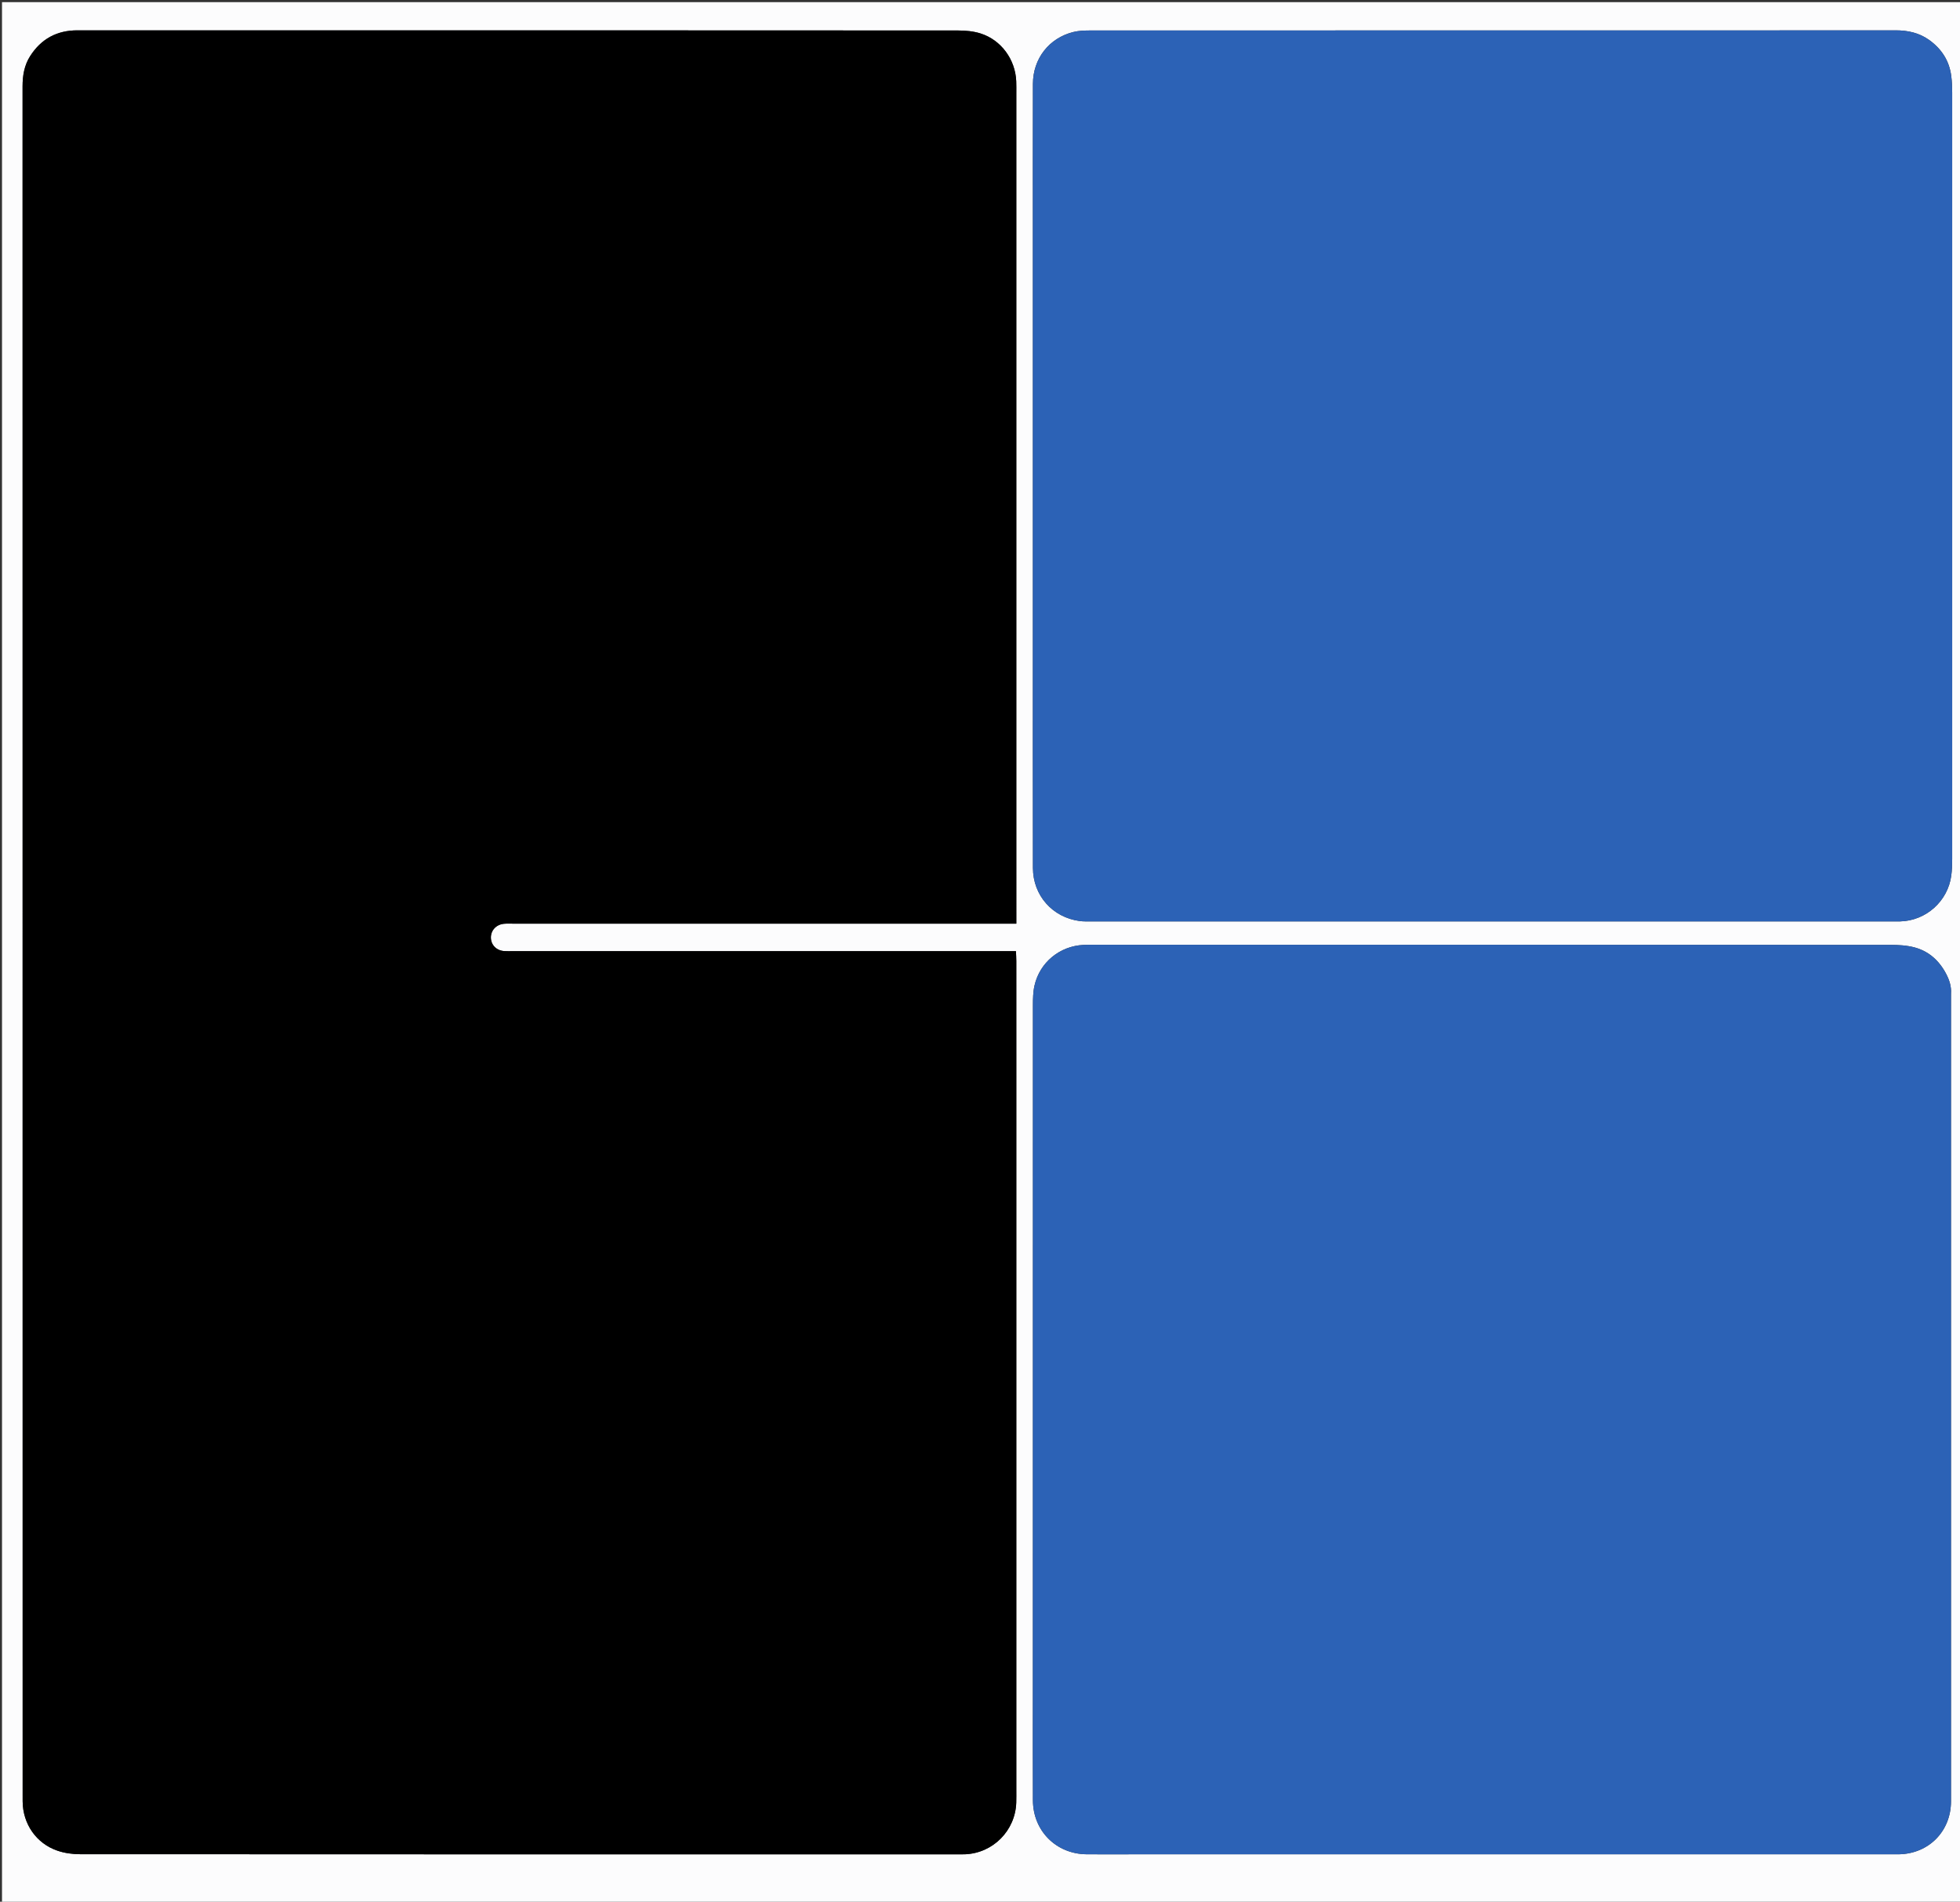
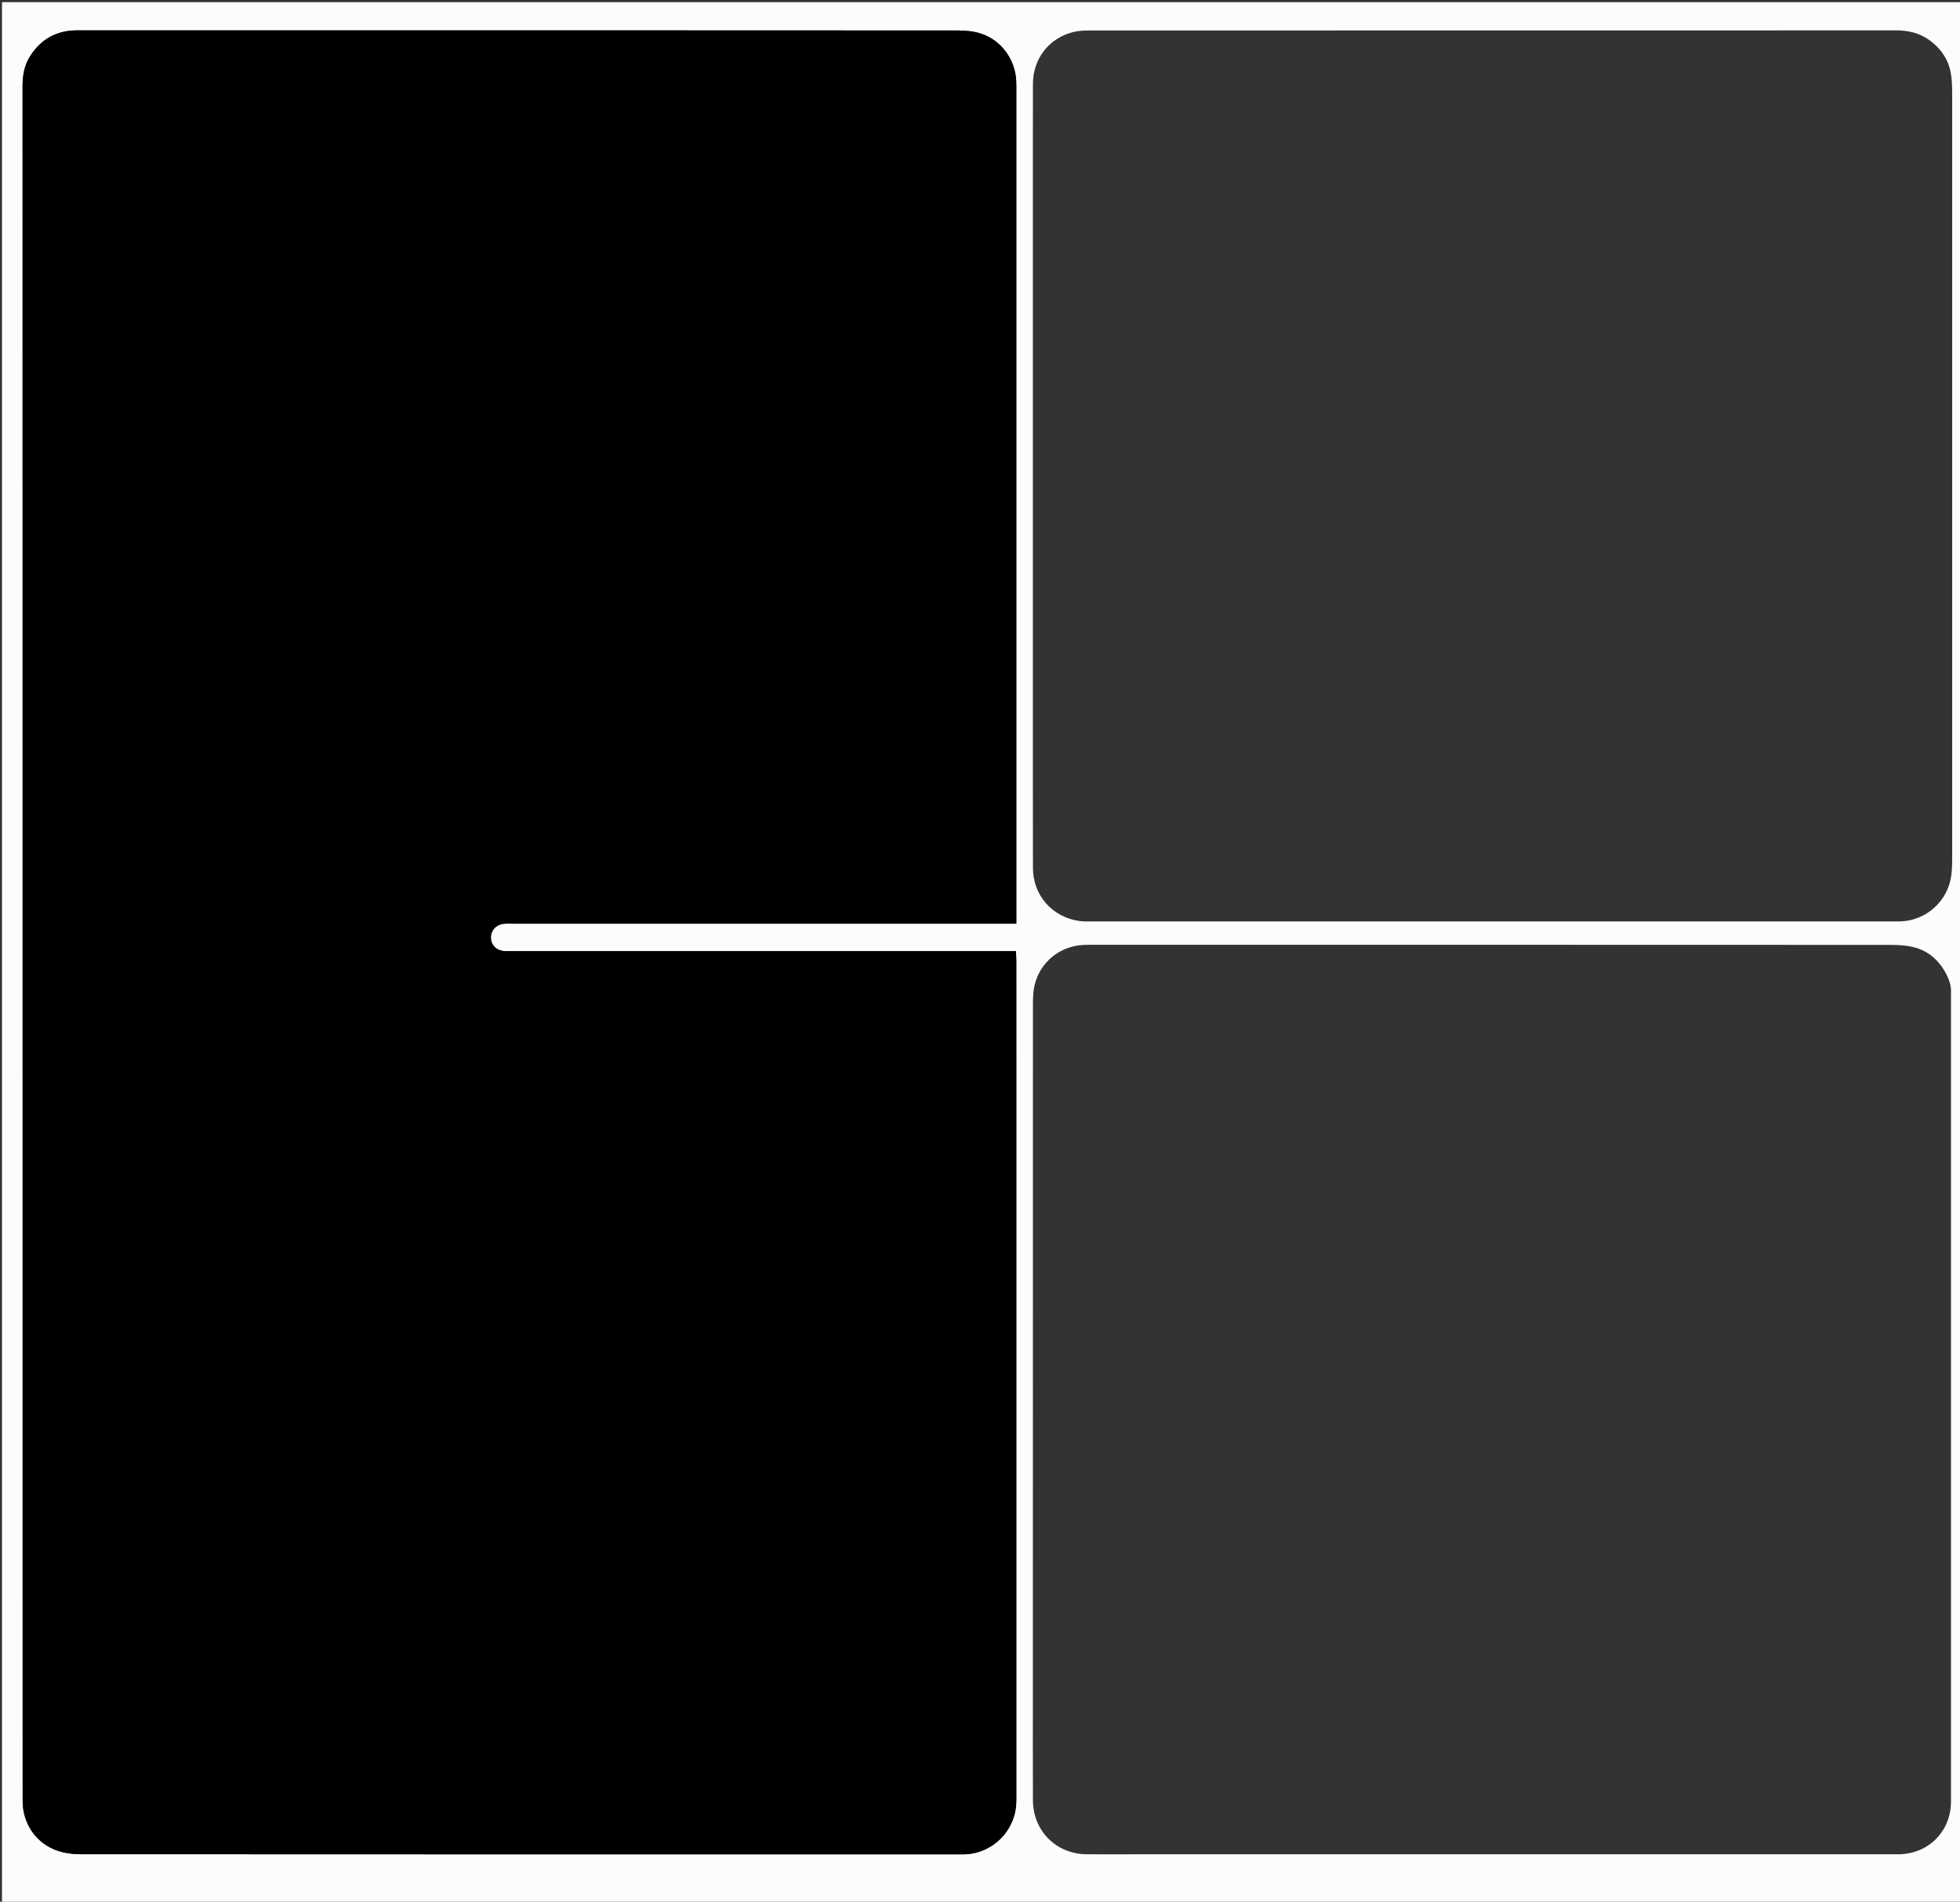
<svg xmlns="http://www.w3.org/2000/svg" version="1.1" id="Layer_1" x="0px" y="0px" width="100%" viewBox="0 0 2152 2088" enable-background="new 0 0 2152 2088" xml:space="preserve">
  <rect x="0" y="0" width="2152" height="2088" fill="#333333" stroke="none" />
  <path fill="#FCFCFD" opacity="1" stroke="none" d=" M2154,734   C2154,1186.613 2154,1638.227 2154,2089.84   C2153.72,2089.894 2153.44,2089.993 2153.16,2089.993   C1436.244,2090 719.329,2090 2.207,2090   C2.207,1394.22 2.207,698.44 2.207,2.33   C719.333,2.33 1436.667,2.33 2154,2.33   C2154,245.725 2154,489.362 2154,734  M293,33.339   C223.674,33.34 154.348,33.388 85.022,33.315   C62.5,33.291 45.196,42.685 33.125,61.566   C26.647,71.699 24.781,82.986 24.783,94.974   C24.881,721.251 24.87,1347.528 24.87,1973.805   C24.87,1975.138 24.862,1976.471 24.872,1977.804   C25.056,2002.543 39.819,2024.092 63.21,2032.006   C70.923,2034.616 79.481,2035.817 87.654,2035.822   C409.292,2036.007 730.93,2035.98 1052.567,2035.978   C1054.9,2035.978 1057.236,2036.01 1059.566,2035.915   C1090.293,2034.664 1114.808,2009.938 1115.805,1979.156   C1115.956,1974.494 1115.88,1969.824 1115.88,1965.158   C1115.883,1704.182 1115.883,1443.205 1115.883,1182.229   C1115.883,1139.899 1115.892,1097.57 1115.866,1055.24   C1115.864,1051.741 1115.62,1048.242 1115.473,1044.321   C1110.29,1044.321 1106.32,1044.321 1102.35,1044.321   C922.699,1044.321 743.049,1044.322 563.398,1044.319   C560.065,1044.319 556.716,1044.486 553.404,1044.221   C544.862,1043.537 538.98,1037.349 538.976,1029.297   C538.972,1021.342 544.895,1015.039 553.4,1014.244   C556.706,1013.935 560.06,1014.121 563.393,1014.121   C743.377,1014.117 923.361,1014.117 1103.344,1014.117   C1107.247,1014.117 1111.15,1014.117 1115.883,1014.117   C1115.883,1009.121 1115.883,1005.193 1115.883,1001.264   C1115.883,701.625 1115.883,401.985 1115.88,102.345   C1115.88,98.012 1115.948,93.675 1115.785,89.348   C1114.882,65.42 1099.282,43.862 1076.49,36.697   C1068.72,34.255 1060.142,33.476 1051.932,33.471   C799.622,33.309 547.311,33.339 293,33.339  M1241,2035.933   C1518.666,2035.933 1796.332,2035.933 2073.997,2035.933   C2077.664,2035.933 2081.332,2035.984 2084.997,2035.915   C2117.773,2035.301 2142.099,2010.56 2142.099,1977.847   C2142.101,1683.515 2142.1,1389.182 2142.1,1094.85   C2142.1,1093.516 2142.022,1092.178 2142.112,1090.851   C2142.624,1083.277 2140.438,1076.338 2137.037,1069.734   C2129.508,1055.109 2118.104,1044.531 2102.215,1040.246   C2093.69,1037.946 2084.472,1037.44 2075.566,1037.436   C1784.234,1037.3 1492.901,1037.323 1201.569,1037.329   C1197.57,1037.329 1193.564,1037.284 1189.572,1037.478   C1163.573,1038.74 1141.715,1056.547 1135.87,1081.976   C1134.252,1089.011 1134.125,1096.5 1134.122,1103.781   C1134.039,1354.447 1134.052,1605.113 1134.053,1855.778   C1134.053,1896.112 1133.923,1936.445 1134.112,1976.778   C1134.27,2010.229 1159.665,2035.601 1193,2035.904   C1208.332,2036.043 1223.667,2035.931 1241,2035.933  M1134.051,265   C1134.051,408.658 1134.049,552.316 1134.052,695.974   C1134.055,781.636 1133.969,867.298 1134.127,952.959   C1134.183,983.176 1155.53,1007.205 1185.389,1011.246   C1189.653,1011.823 1194.033,1011.645 1198.36,1011.645   C1492.009,1011.661 1785.658,1011.66 2079.307,1011.66   C2081.64,1011.66 2083.974,1011.706 2086.306,1011.648   C2114.633,1010.953 2138.668,989.526 2142.412,961.379   C2143.2,955.458 2143.419,949.423 2143.42,943.44   C2143.467,662.79 2143.467,382.14 2143.42,101.49   C2143.419,95.509 2143.158,89.483 2142.41,83.554   C2140.287,66.723 2131.742,53.611 2118.086,43.846   C2107.127,36.009 2094.735,33.302 2081.293,33.315   C1940.302,33.455 1799.31,33.4 1658.319,33.4   C1504.661,33.4 1351.004,33.382 1197.346,33.468   C1191.061,33.471 1184.573,33.638 1178.526,35.131   C1151.859,41.718 1134.197,64.353 1134.119,92.01   C1133.959,149.007 1134.059,206.003 1134.051,265  z" />
-   <path fill="#000000" opacity="1" stroke="none" d=" M294,33.339   C547.311,33.339 799.622,33.309 1051.932,33.471   C1060.142,33.476 1068.72,34.255 1076.49,36.697   C1099.282,43.862 1114.882,65.42 1115.785,89.348   C1115.948,93.675 1115.88,98.012 1115.88,102.345   C1115.883,401.985 1115.883,701.625 1115.883,1001.264   C1115.883,1005.193 1115.883,1009.121 1115.883,1014.117   C1111.15,1014.117 1107.247,1014.117 1103.344,1014.117   C923.361,1014.117 743.377,1014.117 563.393,1014.121   C560.06,1014.121 556.706,1013.935 553.4,1014.244   C544.895,1015.039 538.972,1021.342 538.976,1029.297   C538.98,1037.349 544.862,1043.537 553.404,1044.221   C556.716,1044.486 560.065,1044.319 563.398,1044.319   C743.049,1044.322 922.699,1044.321 1102.35,1044.321   C1106.32,1044.321 1110.29,1044.321 1115.473,1044.321   C1115.62,1048.242 1115.864,1051.741 1115.866,1055.24   C1115.892,1097.57 1115.883,1139.899 1115.883,1182.229   C1115.883,1443.205 1115.883,1704.182 1115.88,1965.158   C1115.88,1969.824 1115.956,1974.494 1115.805,1979.156   C1114.808,2009.938 1090.293,2034.664 1059.566,2035.915   C1057.236,2036.01 1054.9,2035.978 1052.567,2035.978   C730.93,2035.98 409.292,2036.007 87.654,2035.822   C79.481,2035.817 70.923,2034.616 63.21,2032.006   C39.819,2024.092 25.056,2002.543 24.872,1977.804   C24.862,1976.471 24.87,1975.138 24.87,1973.805   C24.87,1347.528 24.881,721.251 24.783,94.974   C24.781,82.986 26.647,71.699 33.125,61.566   C45.196,42.685 62.5,33.291 85.022,33.315   C154.348,33.388 223.674,33.34 294,33.339  z" />
-   <path fill="#2C62B6" opacity="1" stroke="none" d=" M1240,2035.933   C1223.667,2035.931 1208.332,2036.043 1193,2035.904   C1159.665,2035.601 1134.27,2010.229 1134.112,1976.778   C1133.923,1936.445 1134.053,1896.112 1134.053,1855.778   C1134.052,1605.113 1134.039,1354.447 1134.122,1103.781   C1134.125,1096.5 1134.252,1089.011 1135.87,1081.976   C1141.715,1056.547 1163.573,1038.74 1189.572,1037.478   C1193.564,1037.284 1197.57,1037.329 1201.569,1037.329   C1492.901,1037.323 1784.234,1037.3 2075.566,1037.436   C2084.472,1037.44 2093.69,1037.946 2102.215,1040.246   C2118.104,1044.531 2129.508,1055.109 2137.037,1069.734   C2140.438,1076.338 2142.624,1083.277 2142.112,1090.851   C2142.022,1092.178 2142.1,1093.516 2142.1,1094.85   C2142.1,1389.182 2142.101,1683.515 2142.099,1977.847   C2142.099,2010.56 2117.773,2035.301 2084.997,2035.915   C2081.332,2035.984 2077.664,2035.933 2073.997,2035.933   C1796.332,2035.933 1518.666,2035.933 1240,2035.933  z" />
-   <path fill="#2C62B6" opacity="1" stroke="none" d=" M1134.051,264   C1134.059,206.003 1133.959,149.007 1134.119,92.01   C1134.197,64.353 1151.859,41.718 1178.526,35.131   C1184.573,33.638 1191.061,33.471 1197.346,33.468   C1351.004,33.382 1504.661,33.4 1658.319,33.4   C1799.31,33.4 1940.302,33.455 2081.293,33.315   C2094.735,33.302 2107.127,36.009 2118.086,43.846   C2131.742,53.611 2140.287,66.723 2142.41,83.554   C2143.158,89.483 2143.419,95.509 2143.42,101.49   C2143.467,382.14 2143.467,662.79 2143.42,943.44   C2143.419,949.423 2143.2,955.458 2142.412,961.379   C2138.668,989.526 2114.633,1010.953 2086.306,1011.648   C2083.974,1011.706 2081.64,1011.66 2079.307,1011.66   C1785.658,1011.66 1492.009,1011.661 1198.36,1011.645   C1194.033,1011.645 1189.653,1011.823 1185.389,1011.246   C1155.53,1007.205 1134.183,983.176 1134.127,952.959   C1133.969,867.298 1134.055,781.636 1134.052,695.974   C1134.049,552.316 1134.051,408.658 1134.051,264  z" />
+   <path fill="#000000" opacity="1" stroke="none" d=" M294,33.339   C547.311,33.339 799.622,33.309 1051.932,33.471   C1060.142,33.476 1068.72,34.255 1076.49,36.697   C1099.282,43.862 1114.882,65.42 1115.785,89.348   C1115.948,93.675 1115.88,98.012 1115.88,102.345   C1115.883,401.985 1115.883,701.625 1115.883,1001.264   C1115.883,1005.193 1115.883,1009.121 1115.883,1014.117   C1111.15,1014.117 1107.247,1014.117 1103.344,1014.117   C923.361,1014.117 743.377,1014.117 563.393,1014.121   C560.06,1014.121 556.706,1013.935 553.4,1014.244   C544.895,1015.039 538.972,1021.342 538.976,1029.297   C538.98,1037.349 544.862,1043.537 553.404,1044.221   C556.716,1044.486 560.065,1044.319 563.398,1044.319   C743.049,1044.322 922.699,1044.321 1102.35,1044.321   C1106.32,1044.321 1110.29,1044.321 1115.473,1044.321   C1115.62,1048.242 1115.864,1051.741 1115.866,1055.24   C1115.892,1097.57 1115.883,1139.899 1115.883,1182.229   C1115.883,1443.205 1115.883,1704.182 1115.88,1965.158   C1115.88,1969.824 1115.956,1974.494 1115.805,1979.156   C1114.808,2009.938 1090.293,2034.664 1059.566,2035.915   C1057.236,2036.01 1054.9,2035.978 1052.567,2035.978   C730.93,2035.98 409.292,2036.007 87.654,2035.822   C79.481,2035.817 70.923,2034.616 63.21,2032.006   C39.819,2024.092 25.056,2002.543 24.872,1977.804   C24.862,1976.471 24.87,1975.138 24.87,1973.805   C24.87,1347.528 24.881,721.251 24.783,94.974   C24.781,82.986 26.647,71.699 33.125,61.566   C45.196,42.685 62.5,33.291 85.022,33.315   z" />
</svg>